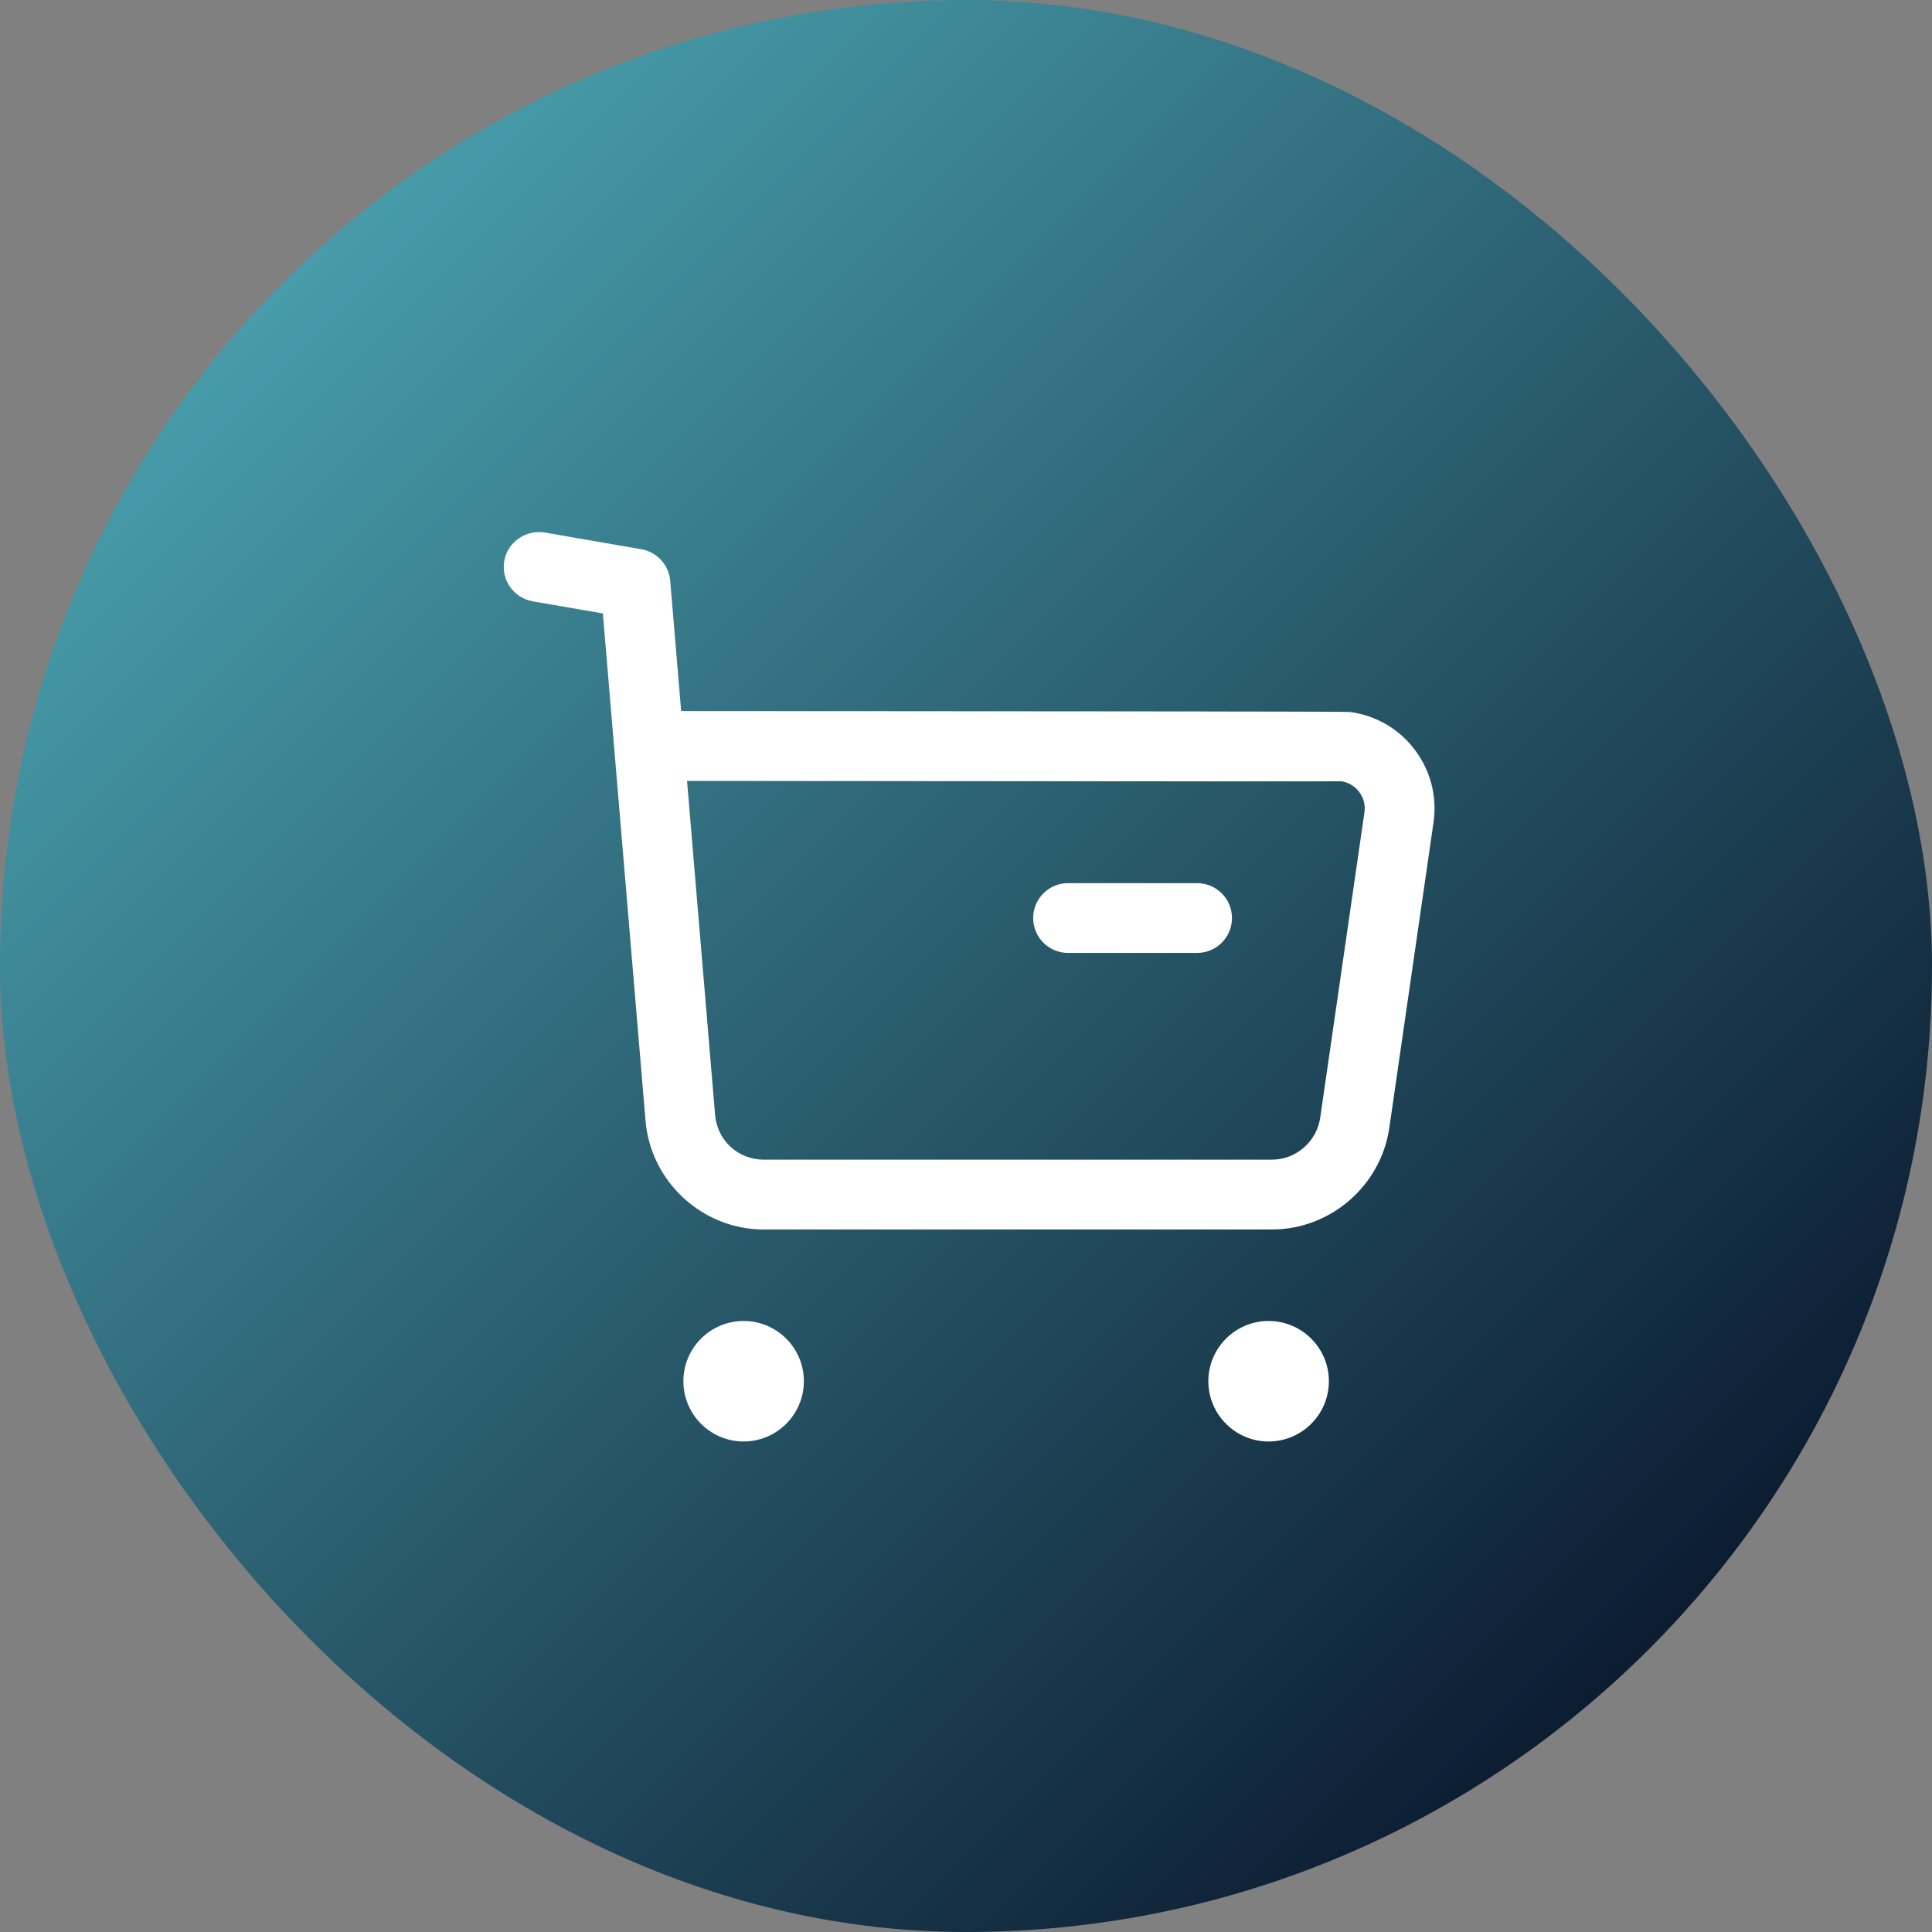
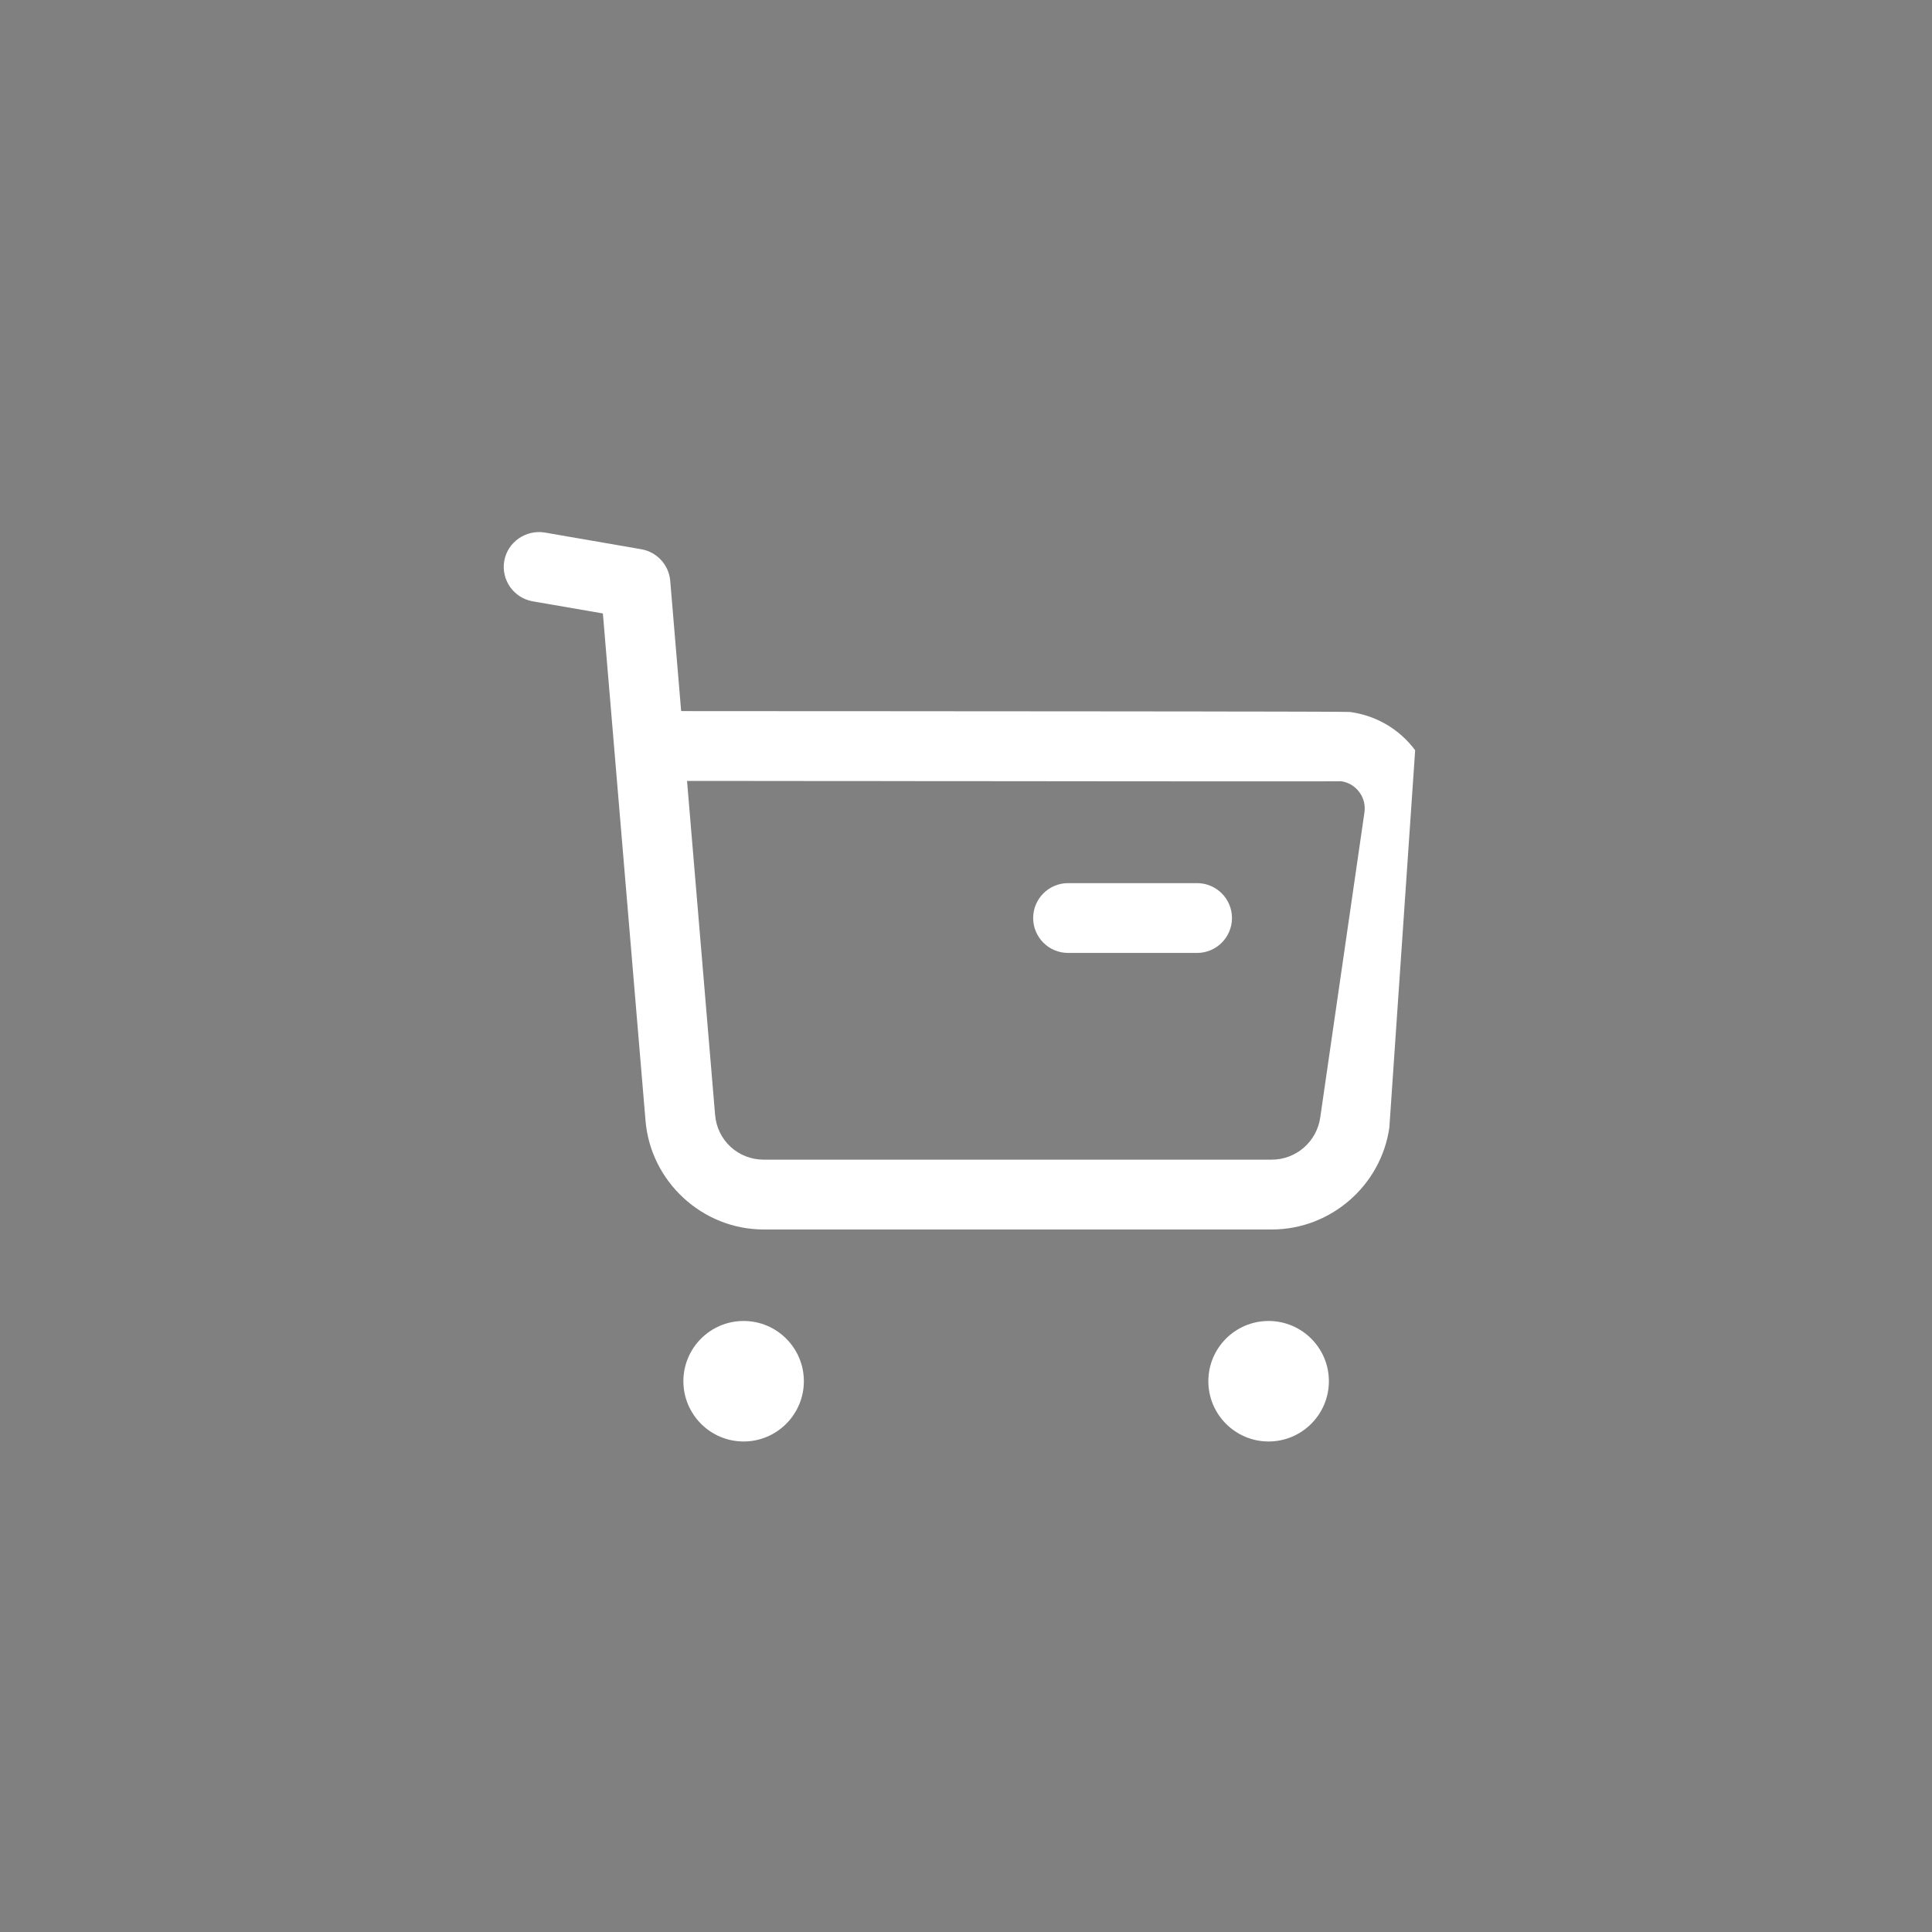
<svg xmlns="http://www.w3.org/2000/svg" width="64" height="64" viewBox="0 0 64 64" fill="none">
  <rect x="0" y="0" width="64" height="64" fill="#808080" stroke="none" />
-   <rect width="64" height="64" rx="32" fill="url(#paint0_linear_215_5025)" />
-   <path fill-rule="evenodd" clip-rule="evenodd" d="M24.633 43.759C25.734 43.759 26.629 44.653 26.629 45.754C26.629 46.855 25.734 47.751 24.633 47.751C23.532 47.751 22.638 46.855 22.638 45.754C22.638 44.653 23.532 43.759 24.633 43.759ZM42.023 43.759C43.126 43.759 44.021 44.653 44.021 45.754C44.021 46.855 43.126 47.751 42.023 47.751C40.923 47.751 40.028 46.855 40.028 45.754C40.028 44.653 40.923 43.759 42.023 43.759ZM18.041 17.64L21.248 18.195C21.764 18.286 22.157 18.714 22.202 19.238L22.564 23.556L23.911 23.557C24.131 23.557 24.349 23.557 24.564 23.557L27.037 23.559C27.234 23.559 27.429 23.559 27.622 23.559L30.353 23.56C30.525 23.561 30.694 23.561 30.862 23.561L32.775 23.562C32.927 23.562 33.077 23.562 33.224 23.562L34.908 23.564C35.041 23.564 35.172 23.564 35.301 23.564L36.768 23.565C36.884 23.565 36.998 23.565 37.11 23.565L38.074 23.566C38.177 23.566 38.277 23.567 38.377 23.567L39.494 23.568C39.581 23.568 39.666 23.568 39.751 23.568L40.694 23.57C40.767 23.57 40.839 23.57 40.909 23.57L41.508 23.571C41.571 23.571 41.633 23.571 41.693 23.571L42.361 23.573C42.412 23.573 42.462 23.573 42.511 23.573L42.922 23.574C42.964 23.574 43.006 23.574 43.046 23.574L43.487 23.576C43.52 23.576 43.552 23.576 43.583 23.576L43.842 23.577C43.868 23.577 43.894 23.577 43.919 23.578L44.18 23.579C44.199 23.579 44.218 23.579 44.235 23.579L44.378 23.58C44.392 23.58 44.405 23.581 44.418 23.581L44.521 23.582C44.531 23.582 44.54 23.582 44.549 23.582L44.619 23.583C44.626 23.583 44.632 23.584 44.638 23.584L44.682 23.585C44.686 23.585 44.69 23.585 44.693 23.585L44.725 23.587L44.731 23.587C44.746 23.588 44.75 23.589 44.75 23.589C45.609 23.714 46.364 24.162 46.879 24.853C47.394 25.542 47.61 26.392 47.487 27.243L46.024 37.353C45.748 39.277 44.077 40.728 42.134 40.728H25.298C23.267 40.728 21.548 39.143 21.383 37.115L19.971 20.321L17.648 19.92C17.017 19.809 16.596 19.212 16.704 18.582C16.815 17.951 17.424 17.541 18.041 17.64ZM23.602 25.87L22.759 25.869L23.688 36.926C23.756 37.777 24.451 38.415 25.301 38.415H42.131C42.934 38.415 43.62 37.817 43.734 37.023L45.199 26.911C45.233 26.671 45.173 26.43 45.026 26.236C44.881 26.04 44.669 25.914 44.428 25.88C44.417 25.88 44.39 25.881 44.349 25.881L44.181 25.882C44.146 25.882 44.108 25.882 44.066 25.882L43.192 25.884C43.119 25.884 43.042 25.884 42.963 25.884L40.909 25.884C40.795 25.884 40.678 25.884 40.559 25.884L38.215 25.882C38.075 25.882 37.933 25.882 37.79 25.882L36.464 25.881C36.313 25.881 36.16 25.881 36.007 25.88L34.603 25.879C34.444 25.879 34.285 25.879 34.125 25.879L33.157 25.878C32.995 25.878 32.832 25.878 32.669 25.877L31.192 25.876C31.028 25.876 30.863 25.876 30.698 25.876L29.711 25.875C29.546 25.875 29.382 25.874 29.218 25.874L28.239 25.873C28.076 25.873 27.915 25.873 27.753 25.873L26.319 25.872C26.162 25.872 26.005 25.871 25.85 25.871L24.037 25.87C23.891 25.87 23.746 25.87 23.602 25.87ZM39.655 29.255C40.293 29.255 40.811 29.773 40.811 30.411C40.811 31.049 40.293 31.567 39.655 31.567H35.382C34.742 31.567 34.225 31.049 34.225 30.411C34.225 29.773 34.742 29.255 35.382 29.255H39.655Z" fill="white" />
+   <path fill-rule="evenodd" clip-rule="evenodd" d="M24.633 43.759C25.734 43.759 26.629 44.653 26.629 45.754C26.629 46.855 25.734 47.751 24.633 47.751C23.532 47.751 22.638 46.855 22.638 45.754C22.638 44.653 23.532 43.759 24.633 43.759ZM42.023 43.759C43.126 43.759 44.021 44.653 44.021 45.754C44.021 46.855 43.126 47.751 42.023 47.751C40.923 47.751 40.028 46.855 40.028 45.754C40.028 44.653 40.923 43.759 42.023 43.759ZM18.041 17.64L21.248 18.195C21.764 18.286 22.157 18.714 22.202 19.238L22.564 23.556L23.911 23.557C24.131 23.557 24.349 23.557 24.564 23.557L27.037 23.559C27.234 23.559 27.429 23.559 27.622 23.559L30.353 23.56C30.525 23.561 30.694 23.561 30.862 23.561L32.775 23.562C32.927 23.562 33.077 23.562 33.224 23.562L34.908 23.564C35.041 23.564 35.172 23.564 35.301 23.564L36.768 23.565C36.884 23.565 36.998 23.565 37.11 23.565L38.074 23.566C38.177 23.566 38.277 23.567 38.377 23.567L39.494 23.568C39.581 23.568 39.666 23.568 39.751 23.568L40.694 23.57C40.767 23.57 40.839 23.57 40.909 23.57L41.508 23.571C41.571 23.571 41.633 23.571 41.693 23.571L42.361 23.573C42.412 23.573 42.462 23.573 42.511 23.573L42.922 23.574C42.964 23.574 43.006 23.574 43.046 23.574L43.487 23.576C43.52 23.576 43.552 23.576 43.583 23.576L43.842 23.577C43.868 23.577 43.894 23.577 43.919 23.578L44.18 23.579C44.199 23.579 44.218 23.579 44.235 23.579L44.378 23.58C44.392 23.58 44.405 23.581 44.418 23.581L44.521 23.582C44.531 23.582 44.54 23.582 44.549 23.582L44.619 23.583C44.626 23.583 44.632 23.584 44.638 23.584L44.682 23.585C44.686 23.585 44.69 23.585 44.693 23.585L44.725 23.587L44.731 23.587C44.746 23.588 44.75 23.589 44.75 23.589C45.609 23.714 46.364 24.162 46.879 24.853L46.024 37.353C45.748 39.277 44.077 40.728 42.134 40.728H25.298C23.267 40.728 21.548 39.143 21.383 37.115L19.971 20.321L17.648 19.92C17.017 19.809 16.596 19.212 16.704 18.582C16.815 17.951 17.424 17.541 18.041 17.64ZM23.602 25.87L22.759 25.869L23.688 36.926C23.756 37.777 24.451 38.415 25.301 38.415H42.131C42.934 38.415 43.62 37.817 43.734 37.023L45.199 26.911C45.233 26.671 45.173 26.43 45.026 26.236C44.881 26.04 44.669 25.914 44.428 25.88C44.417 25.88 44.39 25.881 44.349 25.881L44.181 25.882C44.146 25.882 44.108 25.882 44.066 25.882L43.192 25.884C43.119 25.884 43.042 25.884 42.963 25.884L40.909 25.884C40.795 25.884 40.678 25.884 40.559 25.884L38.215 25.882C38.075 25.882 37.933 25.882 37.79 25.882L36.464 25.881C36.313 25.881 36.16 25.881 36.007 25.88L34.603 25.879C34.444 25.879 34.285 25.879 34.125 25.879L33.157 25.878C32.995 25.878 32.832 25.878 32.669 25.877L31.192 25.876C31.028 25.876 30.863 25.876 30.698 25.876L29.711 25.875C29.546 25.875 29.382 25.874 29.218 25.874L28.239 25.873C28.076 25.873 27.915 25.873 27.753 25.873L26.319 25.872C26.162 25.872 26.005 25.871 25.85 25.871L24.037 25.87C23.891 25.87 23.746 25.87 23.602 25.87ZM39.655 29.255C40.293 29.255 40.811 29.773 40.811 30.411C40.811 31.049 40.293 31.567 39.655 31.567H35.382C34.742 31.567 34.225 31.049 34.225 30.411C34.225 29.773 34.742 29.255 35.382 29.255H39.655Z" fill="white" />
  <defs>
    <linearGradient id="paint0_linear_215_5025" x1="0" y1="0" x2="64" y2="64" gradientUnits="userSpaceOnUse">
      <stop stop-color="#53B6C3" />
      <stop offset="1" stop-color="#000218" />
    </linearGradient>
  </defs>
</svg>